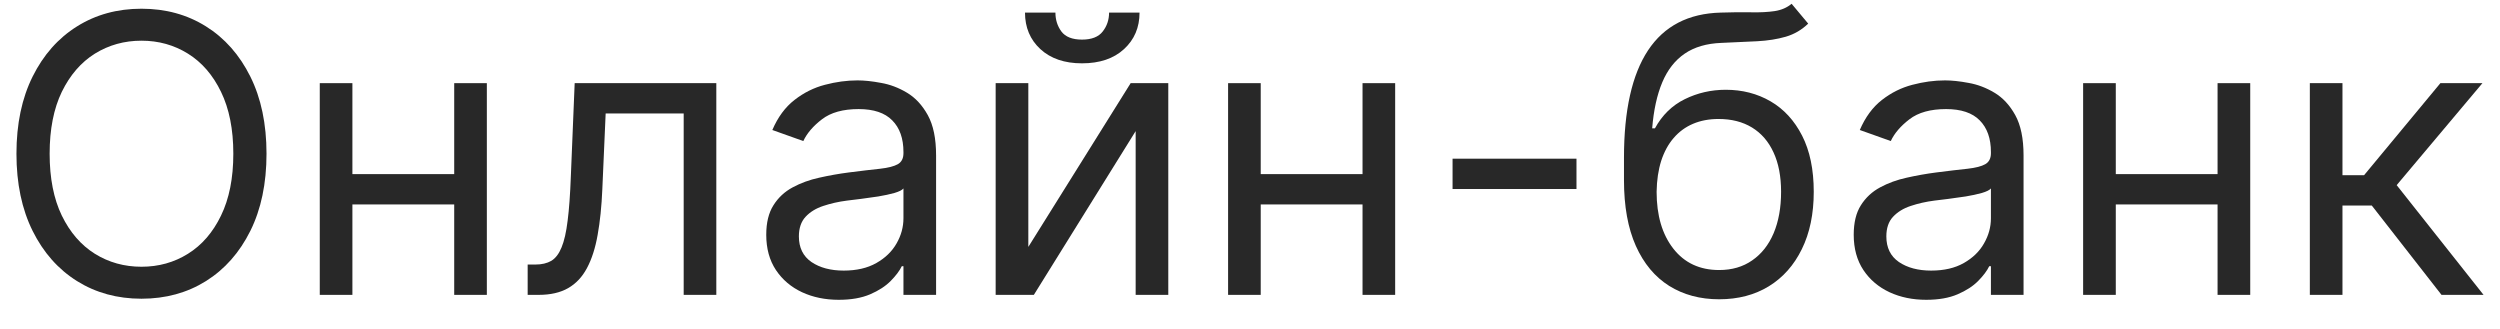
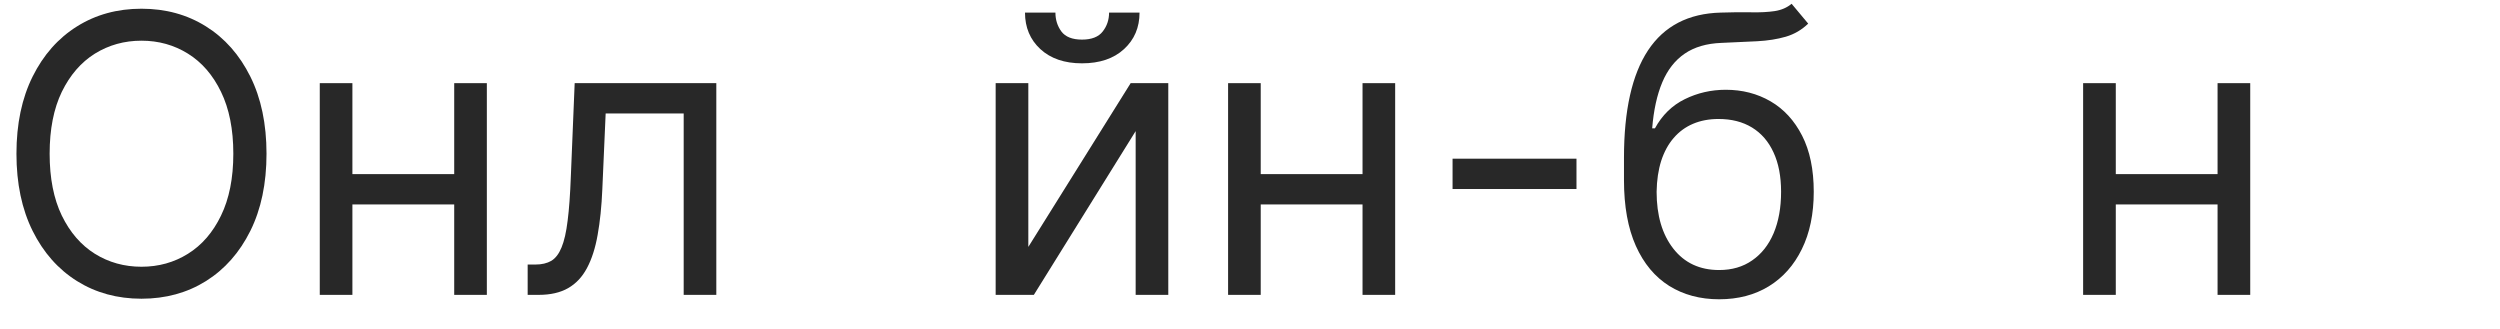
<svg xmlns="http://www.w3.org/2000/svg" width="76" height="10" viewBox="0 0 76 10" fill="none">
  <path d="M8.102 4.673C8.102 5.578 7.938 6.36 7.61 7.02C7.282 7.679 6.832 8.187 6.261 8.545C5.689 8.902 5.036 9.081 4.301 9.081C3.567 9.081 2.914 8.902 2.342 8.545C1.77 8.187 1.32 7.679 0.992 7.02C0.664 6.36 0.5 5.578 0.5 4.673C0.5 3.768 0.664 2.986 0.992 2.327C1.32 1.668 1.77 1.159 2.342 0.802C2.914 0.444 3.567 0.265 4.301 0.265C5.036 0.265 5.689 0.444 6.261 0.802C6.832 1.159 7.282 1.668 7.61 2.327C7.938 2.986 8.102 3.768 8.102 4.673ZM7.093 4.673C7.093 3.93 6.968 3.303 6.719 2.792C6.472 2.281 6.137 1.894 5.714 1.631C5.293 1.369 4.822 1.237 4.301 1.237C3.78 1.237 3.307 1.369 2.884 1.631C2.464 1.894 2.129 2.281 1.879 2.792C1.632 3.303 1.509 3.93 1.509 4.673C1.509 5.416 1.632 6.043 1.879 6.554C2.129 7.066 2.464 7.452 2.884 7.715C3.307 7.978 3.78 8.109 4.301 8.109C4.822 8.109 5.293 7.978 5.714 7.715C6.137 7.452 6.472 7.066 6.719 6.554C6.968 6.043 7.093 5.416 7.093 4.673Z" fill="#282828" />
  <path d="M14.043 5.293V6.215H10.478V5.293H14.043ZM10.713 2.528V8.964H9.721V2.528H10.713ZM14.8 2.528V8.964H13.808V2.528H14.8Z" fill="#282828" />
  <path d="M16.041 8.964V8.042H16.276C16.47 8.042 16.631 8.004 16.76 7.929C16.889 7.851 16.992 7.715 17.071 7.522C17.152 7.327 17.214 7.056 17.256 6.709C17.301 6.36 17.333 5.916 17.353 5.377L17.47 2.528H21.776V8.964H20.784V3.45H18.412L18.311 5.746C18.289 6.274 18.241 6.739 18.168 7.141C18.098 7.54 17.99 7.876 17.845 8.147C17.702 8.418 17.511 8.621 17.273 8.758C17.035 8.895 16.736 8.964 16.377 8.964H16.041Z" fill="#282828" />
-   <path d="M25.497 9.114C25.088 9.114 24.716 9.038 24.383 8.884C24.049 8.728 23.785 8.503 23.588 8.209C23.392 7.913 23.294 7.556 23.294 7.137C23.294 6.768 23.367 6.469 23.513 6.24C23.658 6.008 23.853 5.827 24.097 5.696C24.341 5.564 24.61 5.466 24.904 5.402C25.201 5.335 25.5 5.282 25.8 5.243C26.192 5.193 26.511 5.155 26.754 5.13C27.001 5.102 27.18 5.056 27.293 4.992C27.407 4.927 27.465 4.816 27.465 4.656V4.623C27.465 4.209 27.352 3.888 27.124 3.659C26.9 3.43 26.56 3.316 26.103 3.316C25.629 3.316 25.258 3.419 24.988 3.626C24.719 3.832 24.53 4.053 24.421 4.288L23.479 3.952C23.647 3.561 23.871 3.257 24.152 3.039C24.435 2.818 24.743 2.665 25.077 2.578C25.413 2.489 25.744 2.444 26.069 2.444C26.276 2.444 26.515 2.469 26.784 2.52C27.056 2.567 27.318 2.666 27.57 2.817C27.825 2.968 28.037 3.196 28.205 3.5C28.373 3.804 28.457 4.212 28.457 4.723V8.964H27.465V8.092H27.415C27.347 8.232 27.235 8.381 27.078 8.54C26.921 8.7 26.712 8.835 26.452 8.947C26.191 9.059 25.873 9.114 25.497 9.114ZM25.649 8.226C26.041 8.226 26.372 8.149 26.641 7.996C26.913 7.842 27.117 7.644 27.255 7.401C27.395 7.158 27.465 6.902 27.465 6.634V5.729C27.423 5.779 27.331 5.825 27.188 5.867C27.047 5.906 26.885 5.941 26.7 5.972C26.517 6 26.34 6.025 26.166 6.047C25.995 6.067 25.856 6.084 25.75 6.098C25.492 6.131 25.25 6.186 25.026 6.261C24.805 6.334 24.625 6.444 24.488 6.592C24.354 6.737 24.286 6.936 24.286 7.187C24.286 7.531 24.414 7.79 24.669 7.966C24.927 8.14 25.253 8.226 25.649 8.226Z" fill="#282828" />
  <path d="M31.261 7.506L34.372 2.528H35.516V8.964H34.524V3.986L31.429 8.964H30.268V2.528H31.261V7.506ZM33.716 0.383H34.642C34.642 0.835 34.484 1.205 34.17 1.493C33.857 1.781 33.431 1.925 32.892 1.925C32.362 1.925 31.941 1.781 31.627 1.493C31.316 1.205 31.16 0.835 31.16 0.383H32.085C32.085 0.601 32.145 0.792 32.266 0.957C32.389 1.121 32.598 1.204 32.892 1.204C33.187 1.204 33.397 1.121 33.523 0.957C33.652 0.792 33.716 0.601 33.716 0.383Z" fill="#282828" />
  <path d="M41.656 5.293V6.215H38.09V5.293H41.656ZM38.326 2.528V8.964H37.334V2.528H38.326ZM42.413 2.528V8.964H41.421V2.528H42.413Z" fill="#282828" />
  <path d="M47.925 4.824V5.746H44.158V4.824H47.925Z" fill="#282828" />
  <path d="M54.465 0.115L54.969 0.718C54.773 0.908 54.546 1.04 54.288 1.116C54.03 1.191 53.739 1.237 53.413 1.254C53.088 1.271 52.727 1.288 52.329 1.304C51.88 1.321 51.509 1.43 51.215 1.631C50.92 1.832 50.693 2.123 50.533 2.503C50.373 2.883 50.271 3.349 50.226 3.902H50.31C50.529 3.5 50.832 3.204 51.219 3.014C51.605 2.824 52.02 2.729 52.463 2.729C52.968 2.729 53.422 2.846 53.826 3.081C54.229 3.316 54.549 3.663 54.784 4.124C55.02 4.585 55.138 5.154 55.138 5.83C55.138 6.503 55.017 7.084 54.776 7.573C54.538 8.061 54.203 8.439 53.771 8.704C53.342 8.966 52.839 9.098 52.261 9.098C51.684 9.098 51.178 8.962 50.743 8.691C50.309 8.418 49.971 8.013 49.73 7.476C49.489 6.937 49.369 6.271 49.369 5.478V4.79C49.369 3.358 49.612 2.271 50.1 1.531C50.591 0.79 51.328 0.408 52.312 0.383C52.66 0.371 52.969 0.369 53.241 0.374C53.513 0.38 53.75 0.367 53.952 0.337C54.154 0.306 54.325 0.232 54.465 0.115ZM52.261 8.209C52.651 8.209 52.986 8.112 53.266 7.916C53.55 7.721 53.767 7.446 53.918 7.091C54.069 6.733 54.145 6.313 54.145 5.83C54.145 5.36 54.068 4.961 53.914 4.631C53.763 4.302 53.545 4.05 53.262 3.877C52.979 3.704 52.64 3.617 52.245 3.617C51.956 3.617 51.697 3.666 51.467 3.764C51.237 3.862 51.041 4.006 50.878 4.196C50.715 4.385 50.589 4.617 50.5 4.891C50.413 5.165 50.367 5.478 50.361 5.83C50.361 6.55 50.531 7.127 50.87 7.56C51.209 7.993 51.673 8.209 52.261 8.209Z" fill="#282828" />
-   <path d="M58.556 9.114C58.147 9.114 57.775 9.038 57.442 8.884C57.108 8.728 56.843 8.503 56.647 8.209C56.451 7.913 56.353 7.556 56.353 7.137C56.353 6.768 56.425 6.469 56.571 6.24C56.717 6.008 56.912 5.827 57.156 5.696C57.4 5.564 57.669 5.466 57.963 5.402C58.26 5.335 58.559 5.282 58.859 5.243C59.251 5.193 59.569 5.155 59.813 5.13C60.06 5.102 60.239 5.056 60.351 4.992C60.466 4.927 60.524 4.816 60.524 4.656V4.623C60.524 4.209 60.41 3.888 60.183 3.659C59.959 3.43 59.618 3.316 59.161 3.316C58.688 3.316 58.316 3.419 58.047 3.626C57.778 3.832 57.589 4.053 57.48 4.288L56.538 3.952C56.706 3.561 56.93 3.257 57.21 3.039C57.493 2.818 57.802 2.665 58.136 2.578C58.472 2.489 58.803 2.444 59.128 2.444C59.335 2.444 59.574 2.469 59.843 2.52C60.114 2.567 60.377 2.666 60.629 2.817C60.884 2.968 61.096 3.196 61.264 3.5C61.432 3.804 61.516 4.212 61.516 4.723V8.964H60.524V8.092H60.473C60.406 8.232 60.294 8.381 60.137 8.54C59.98 8.7 59.771 8.835 59.51 8.947C59.25 9.059 58.932 9.114 58.556 9.114ZM58.707 8.226C59.1 8.226 59.431 8.149 59.7 7.996C59.971 7.842 60.176 7.644 60.313 7.401C60.454 7.158 60.524 6.902 60.524 6.634V5.729C60.482 5.779 60.389 5.825 60.246 5.867C60.106 5.906 59.944 5.941 59.758 5.972C59.576 6 59.398 6.025 59.224 6.047C59.053 6.067 58.915 6.084 58.808 6.098C58.55 6.131 58.309 6.186 58.085 6.261C57.864 6.334 57.684 6.444 57.547 6.592C57.412 6.737 57.345 6.936 57.345 7.187C57.345 7.531 57.472 7.79 57.728 7.966C57.986 8.14 58.312 8.226 58.707 8.226Z" fill="#282828" />
  <path d="M67.65 5.293V6.215H64.084V5.293H67.65ZM64.32 2.528V8.964H63.327V2.528H64.32ZM68.407 2.528V8.964H67.414V2.528H68.407Z" fill="#282828" />
-   <path d="M70.219 8.964V2.528H71.211V5.327H71.867L74.188 2.528H75.466L72.859 5.628L75.5 8.964H74.222L72.103 6.249H71.211V8.964H70.219Z" fill="#282828" />
</svg>